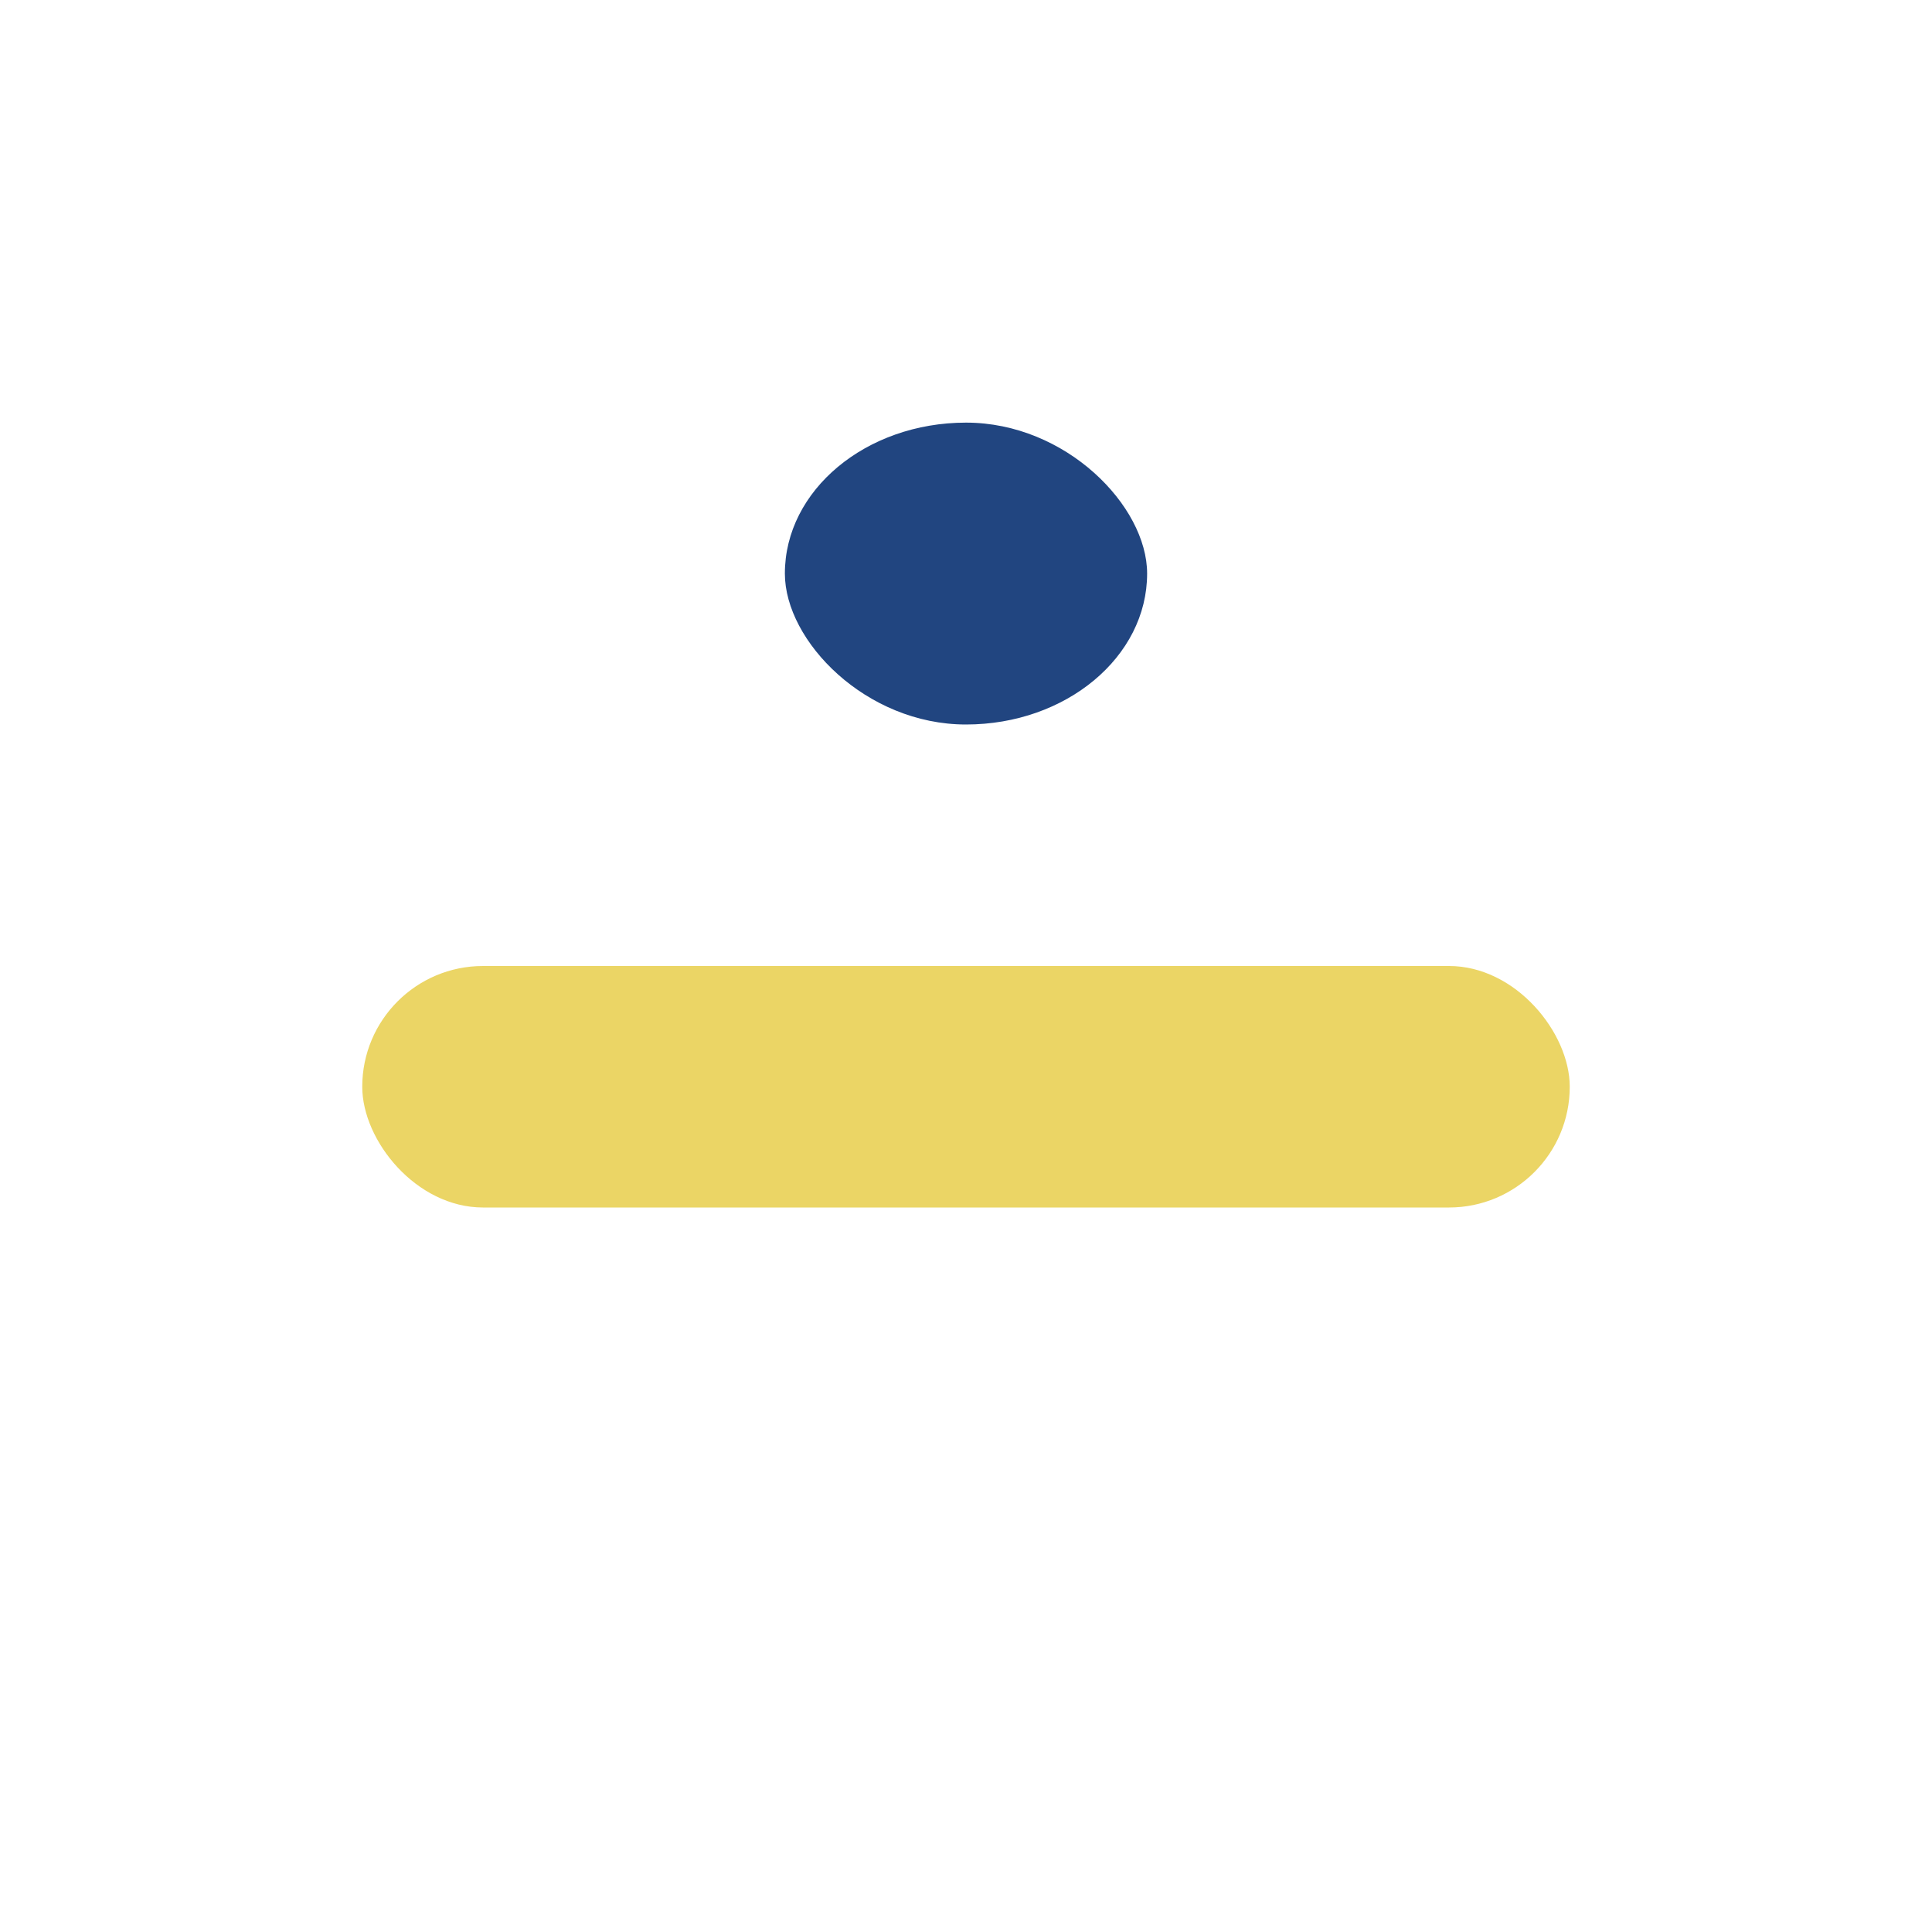
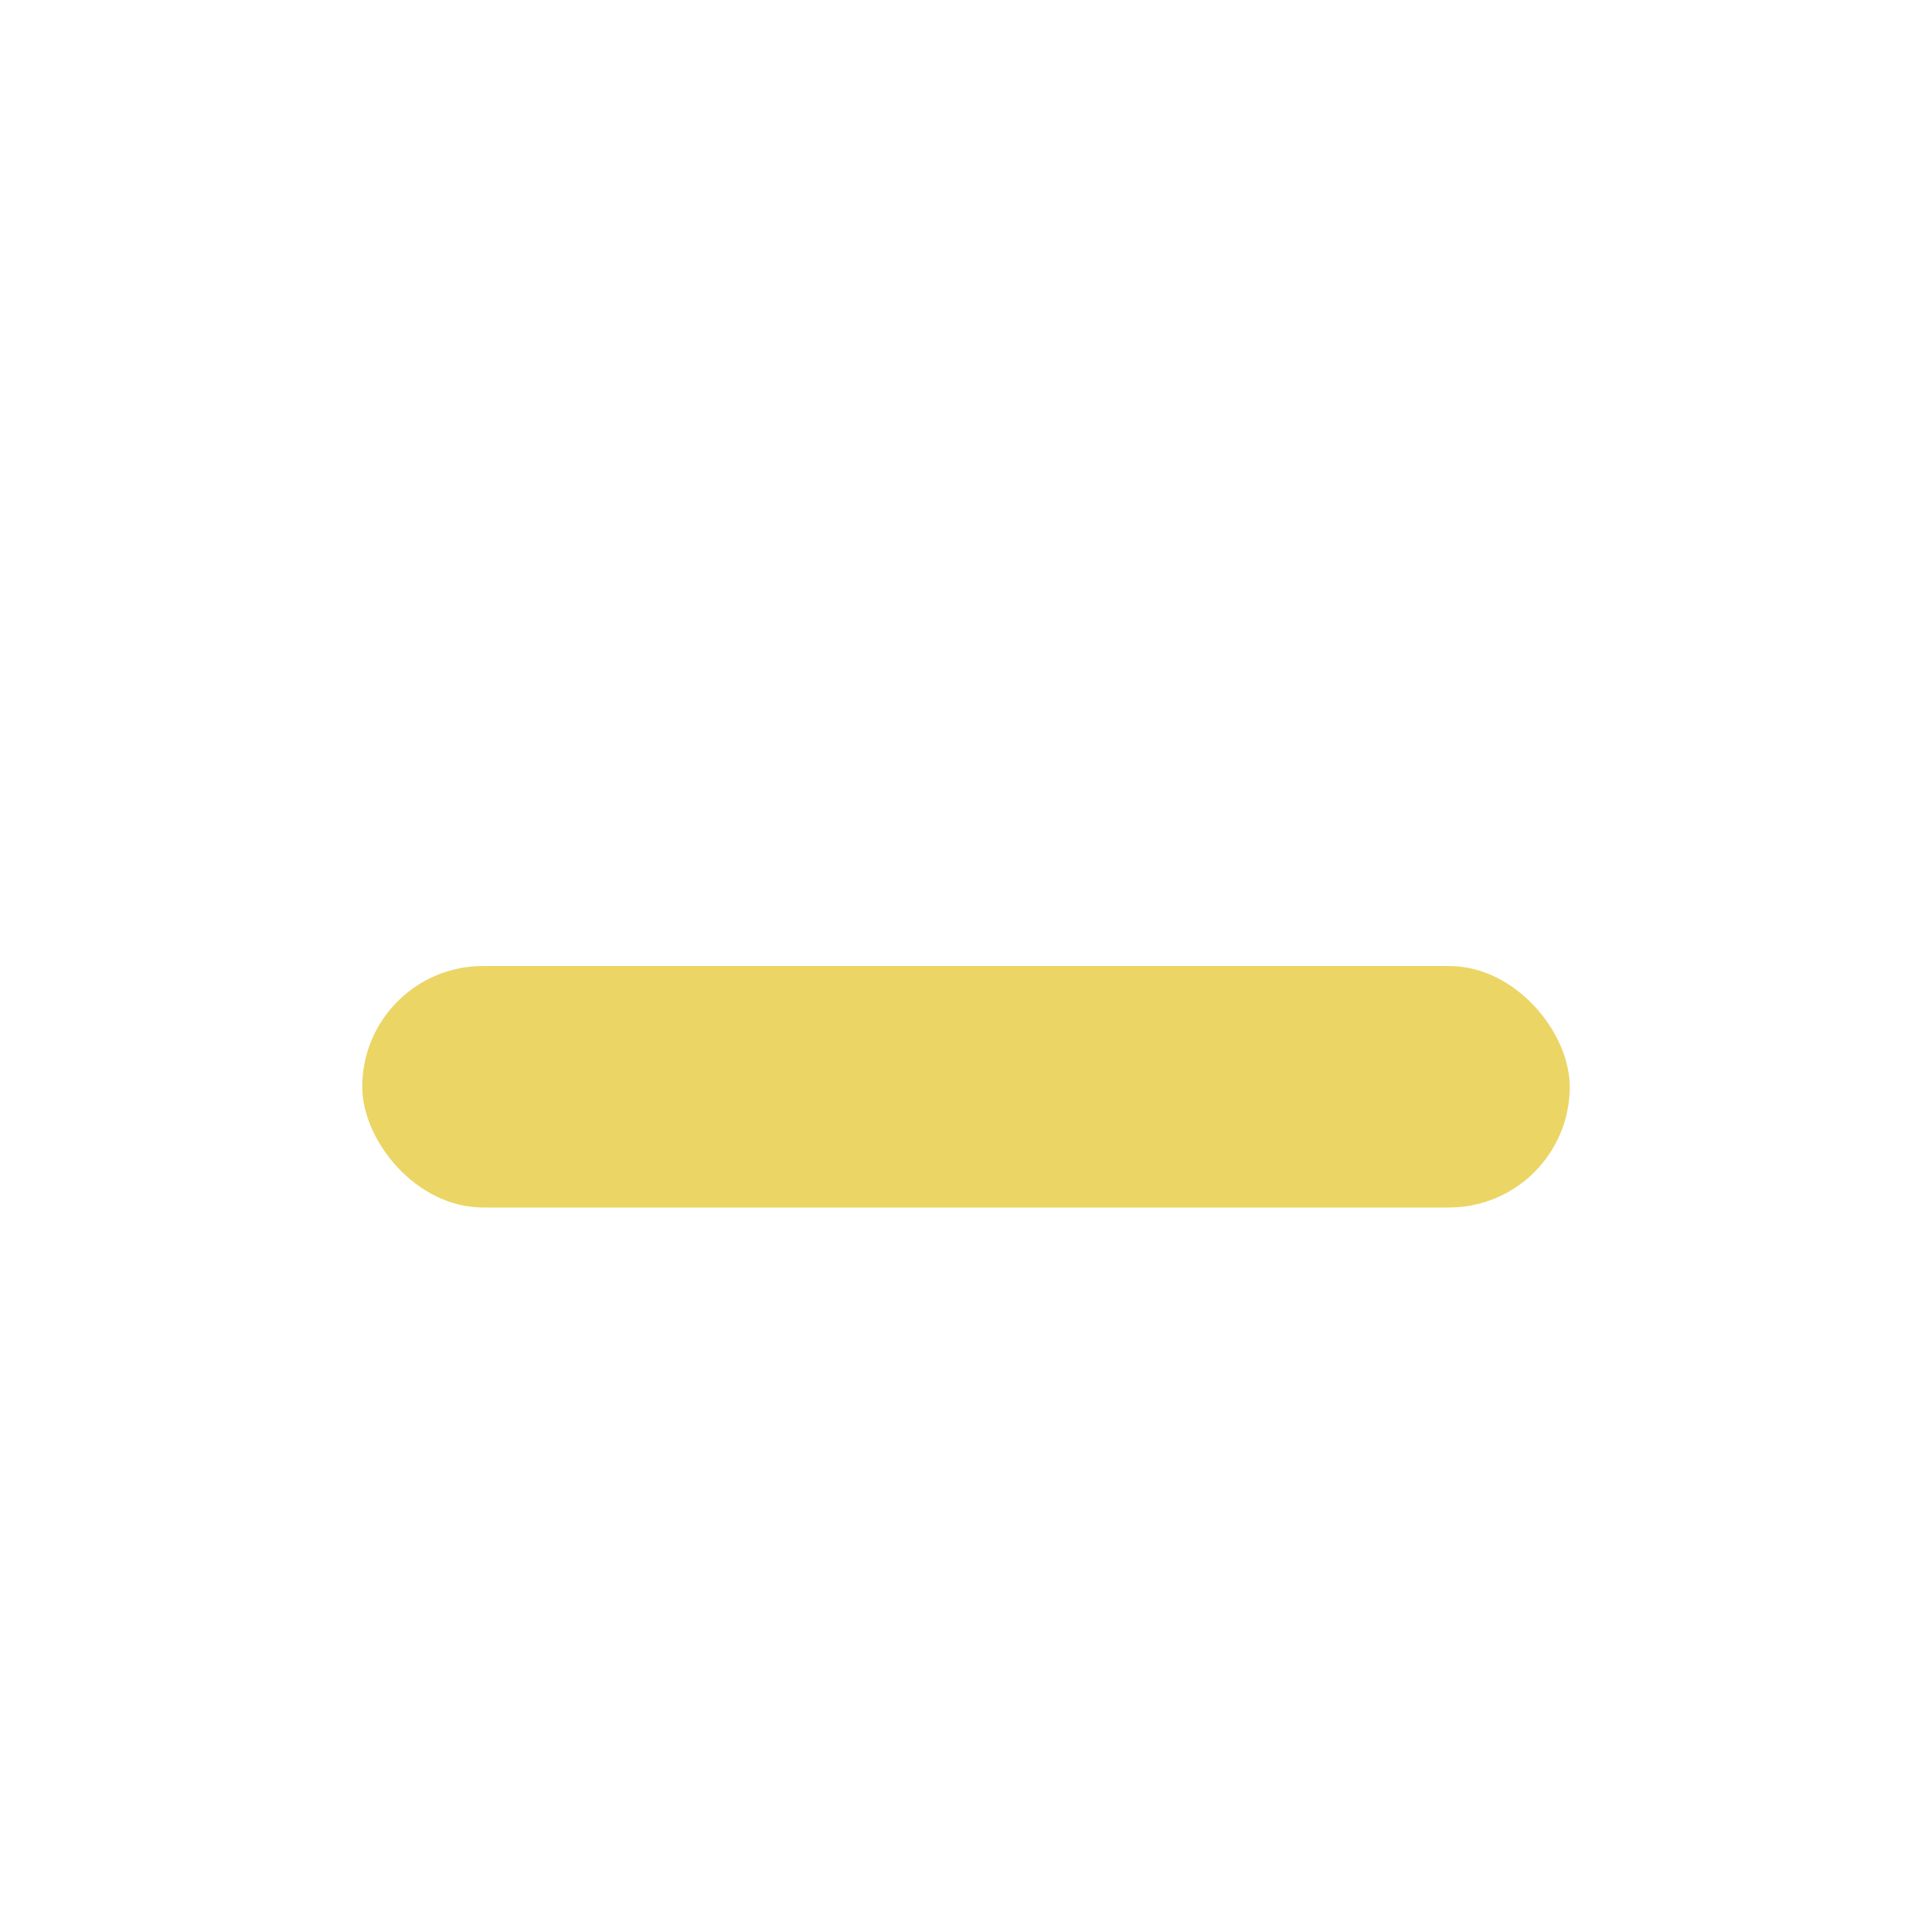
<svg xmlns="http://www.w3.org/2000/svg" width="32" height="32" viewBox="0 0 32 32">
  <rect x="6" y="16" width="20" height="4" rx="2" fill="#EBD565" />
-   <rect x="13" y="7" width="6" height="5" rx="3" fill="#214580" />
</svg>